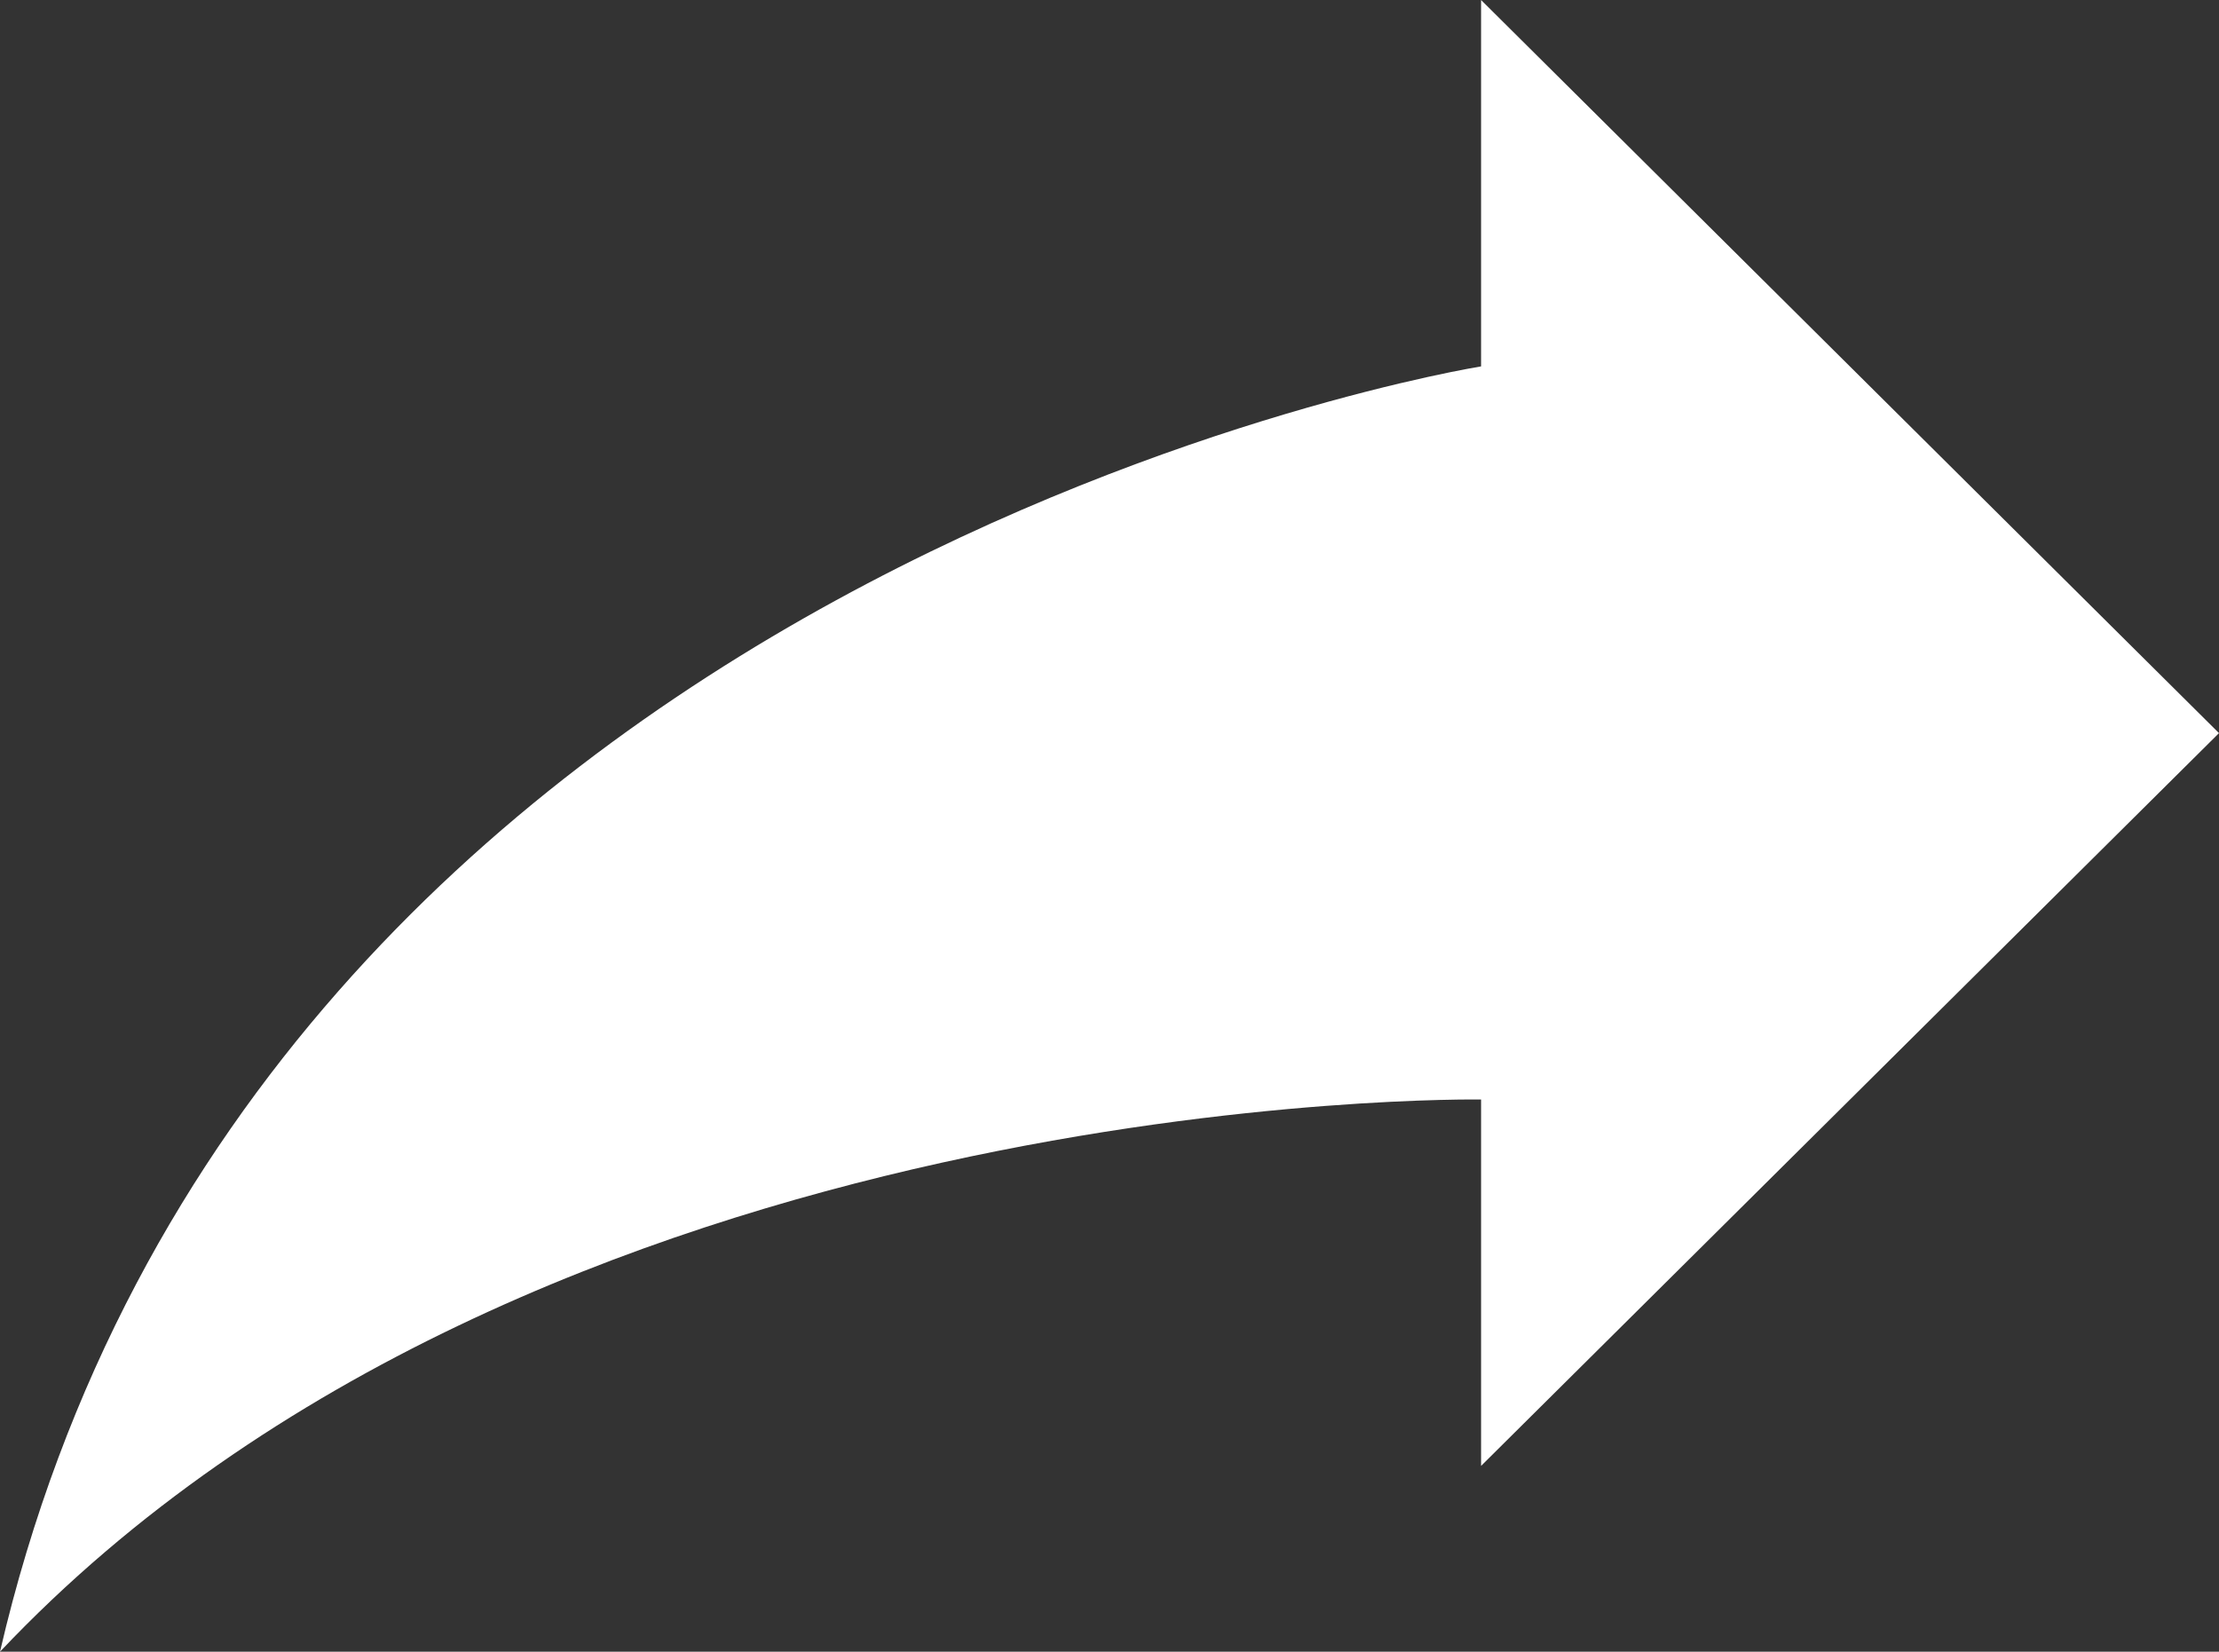
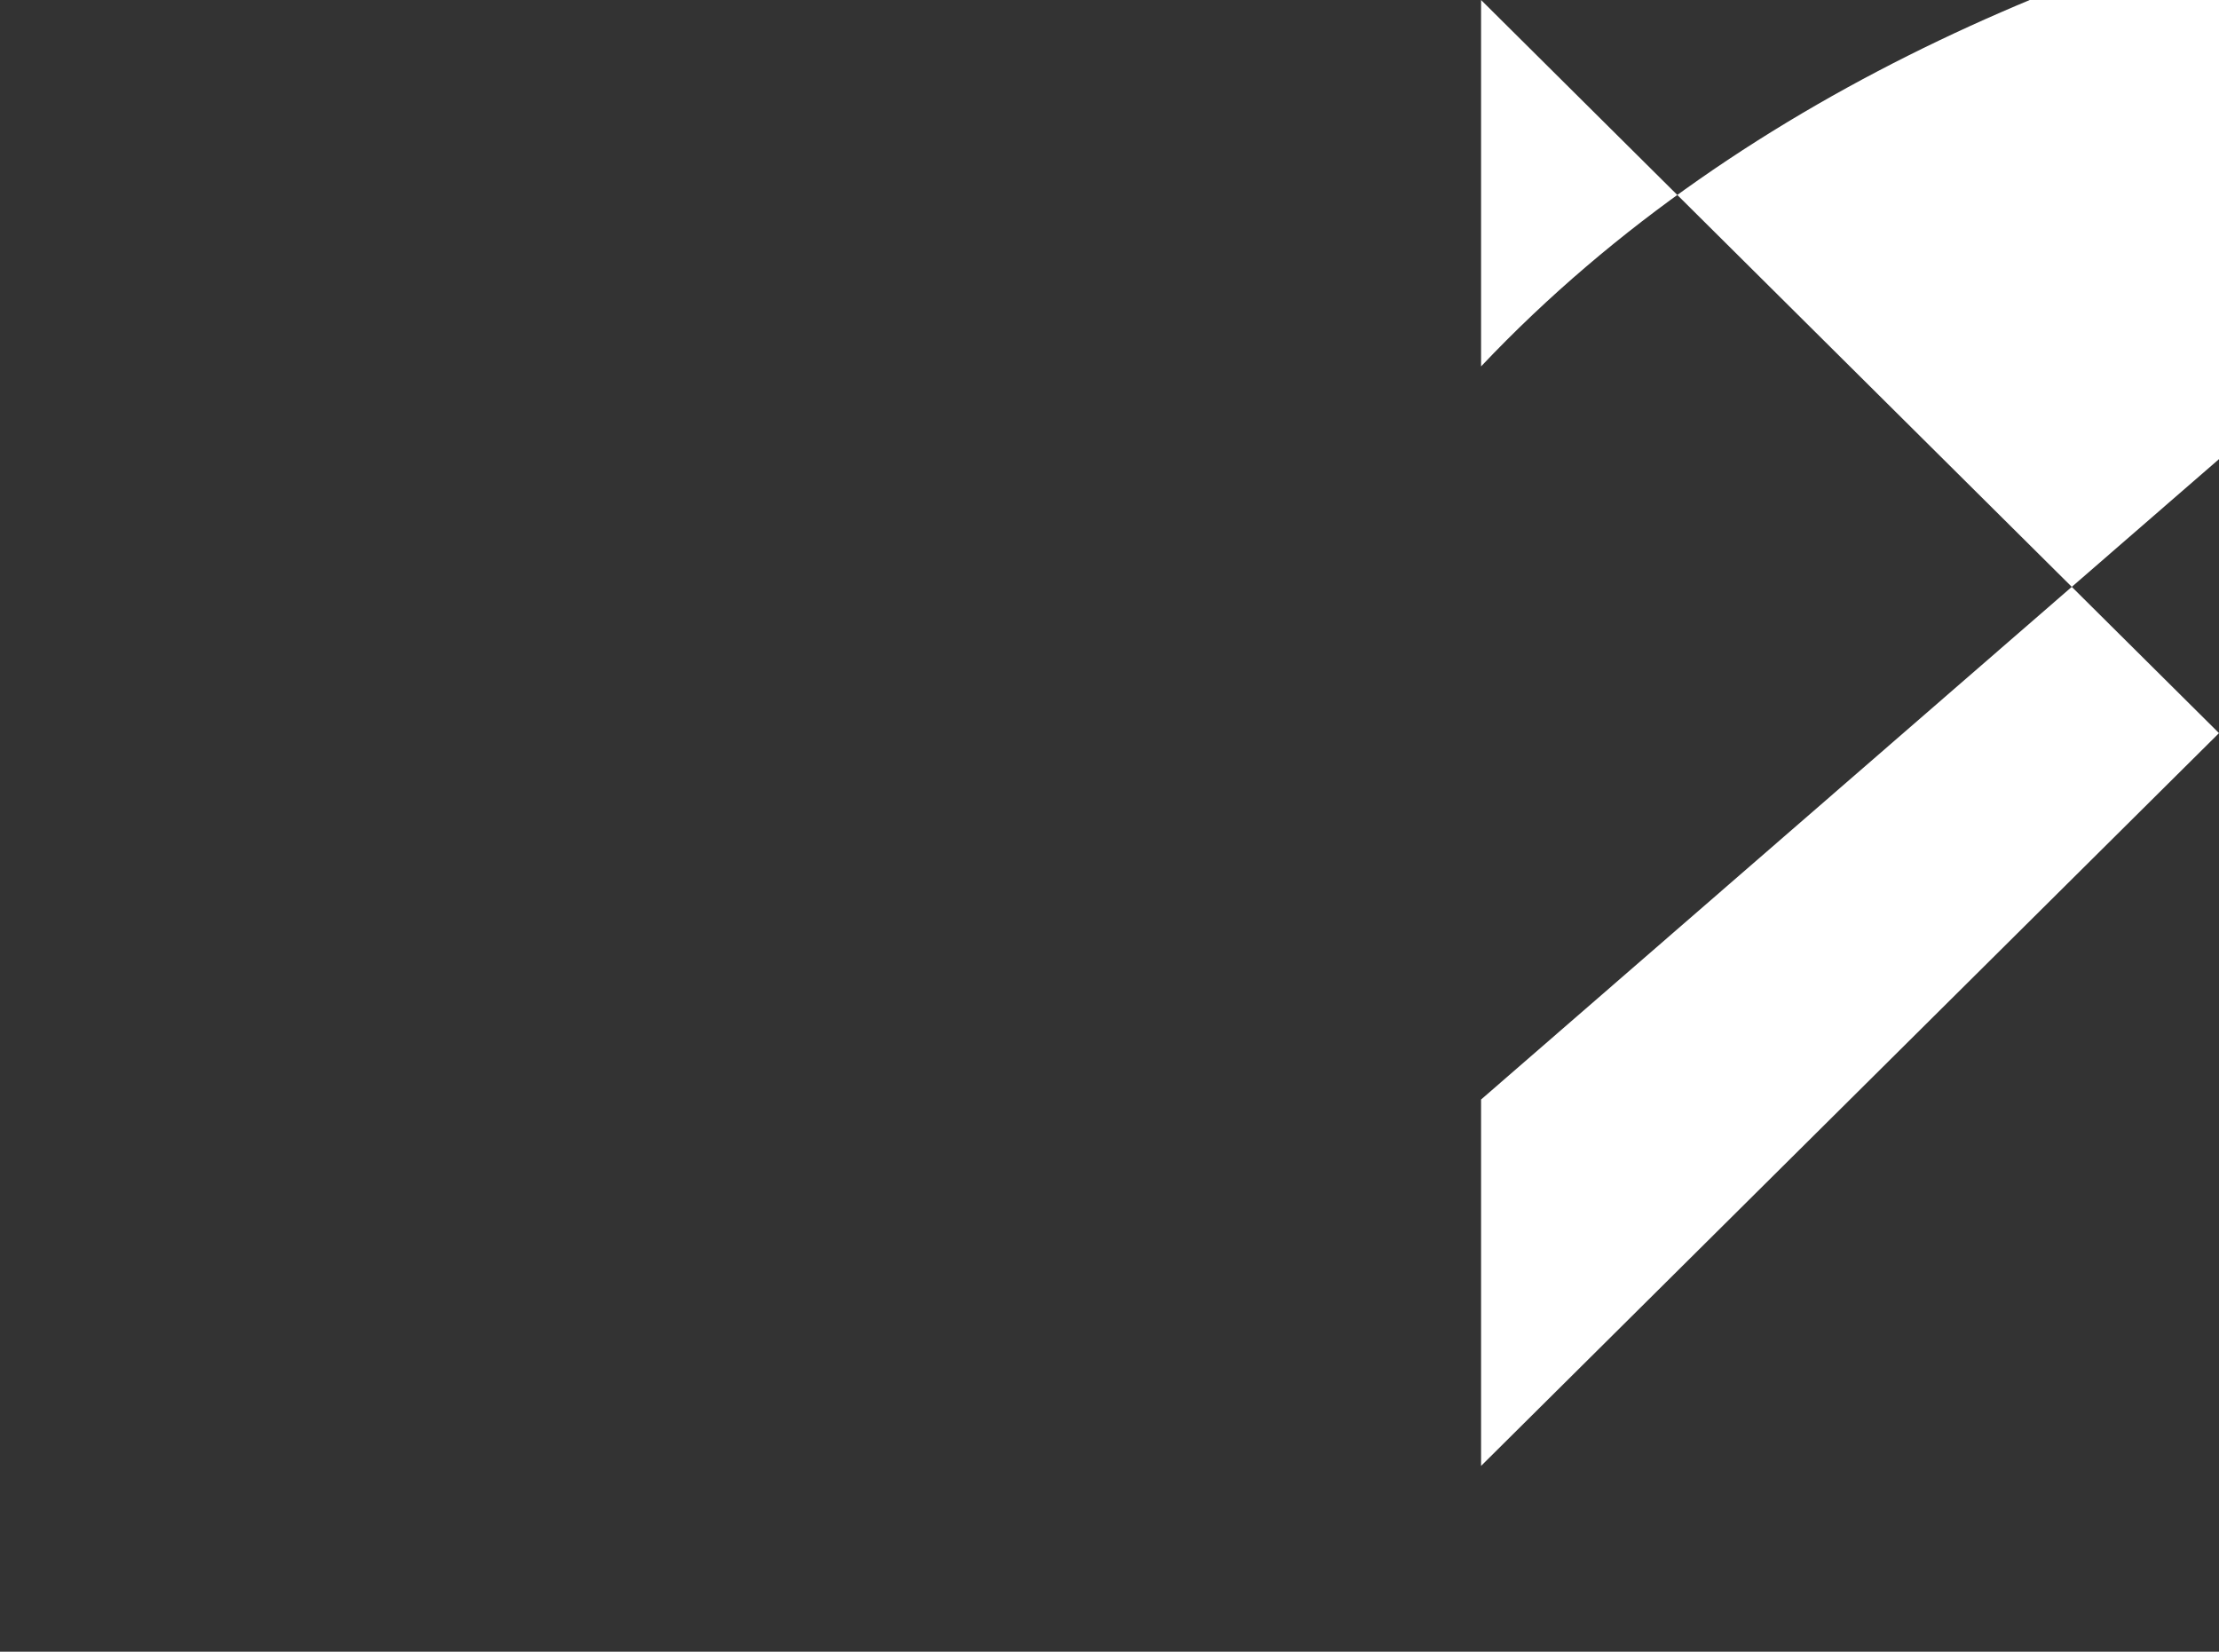
<svg xmlns="http://www.w3.org/2000/svg" id="Capa_1" data-name="Capa 1" viewBox="0 0 68.08 50.67">
  <rect x="0" y="0" width="68.08" height="50.67" fill="#333333" stroke="none" />
  <defs>
    <style>      .cls-1 {        fill: #fff;      }    </style>
  </defs>
-   <path class="cls-1" d="M45.44,33.73v11.24l22.64-22.48L45.44,0V11.24S7.76,17.26,0,50.67c16.47-17.42,45.44-16.94,45.44-16.94Z" />
+   <path class="cls-1" d="M45.44,33.73v11.24l22.64-22.48L45.44,0V11.24c16.47-17.42,45.44-16.94,45.44-16.94Z" />
</svg>